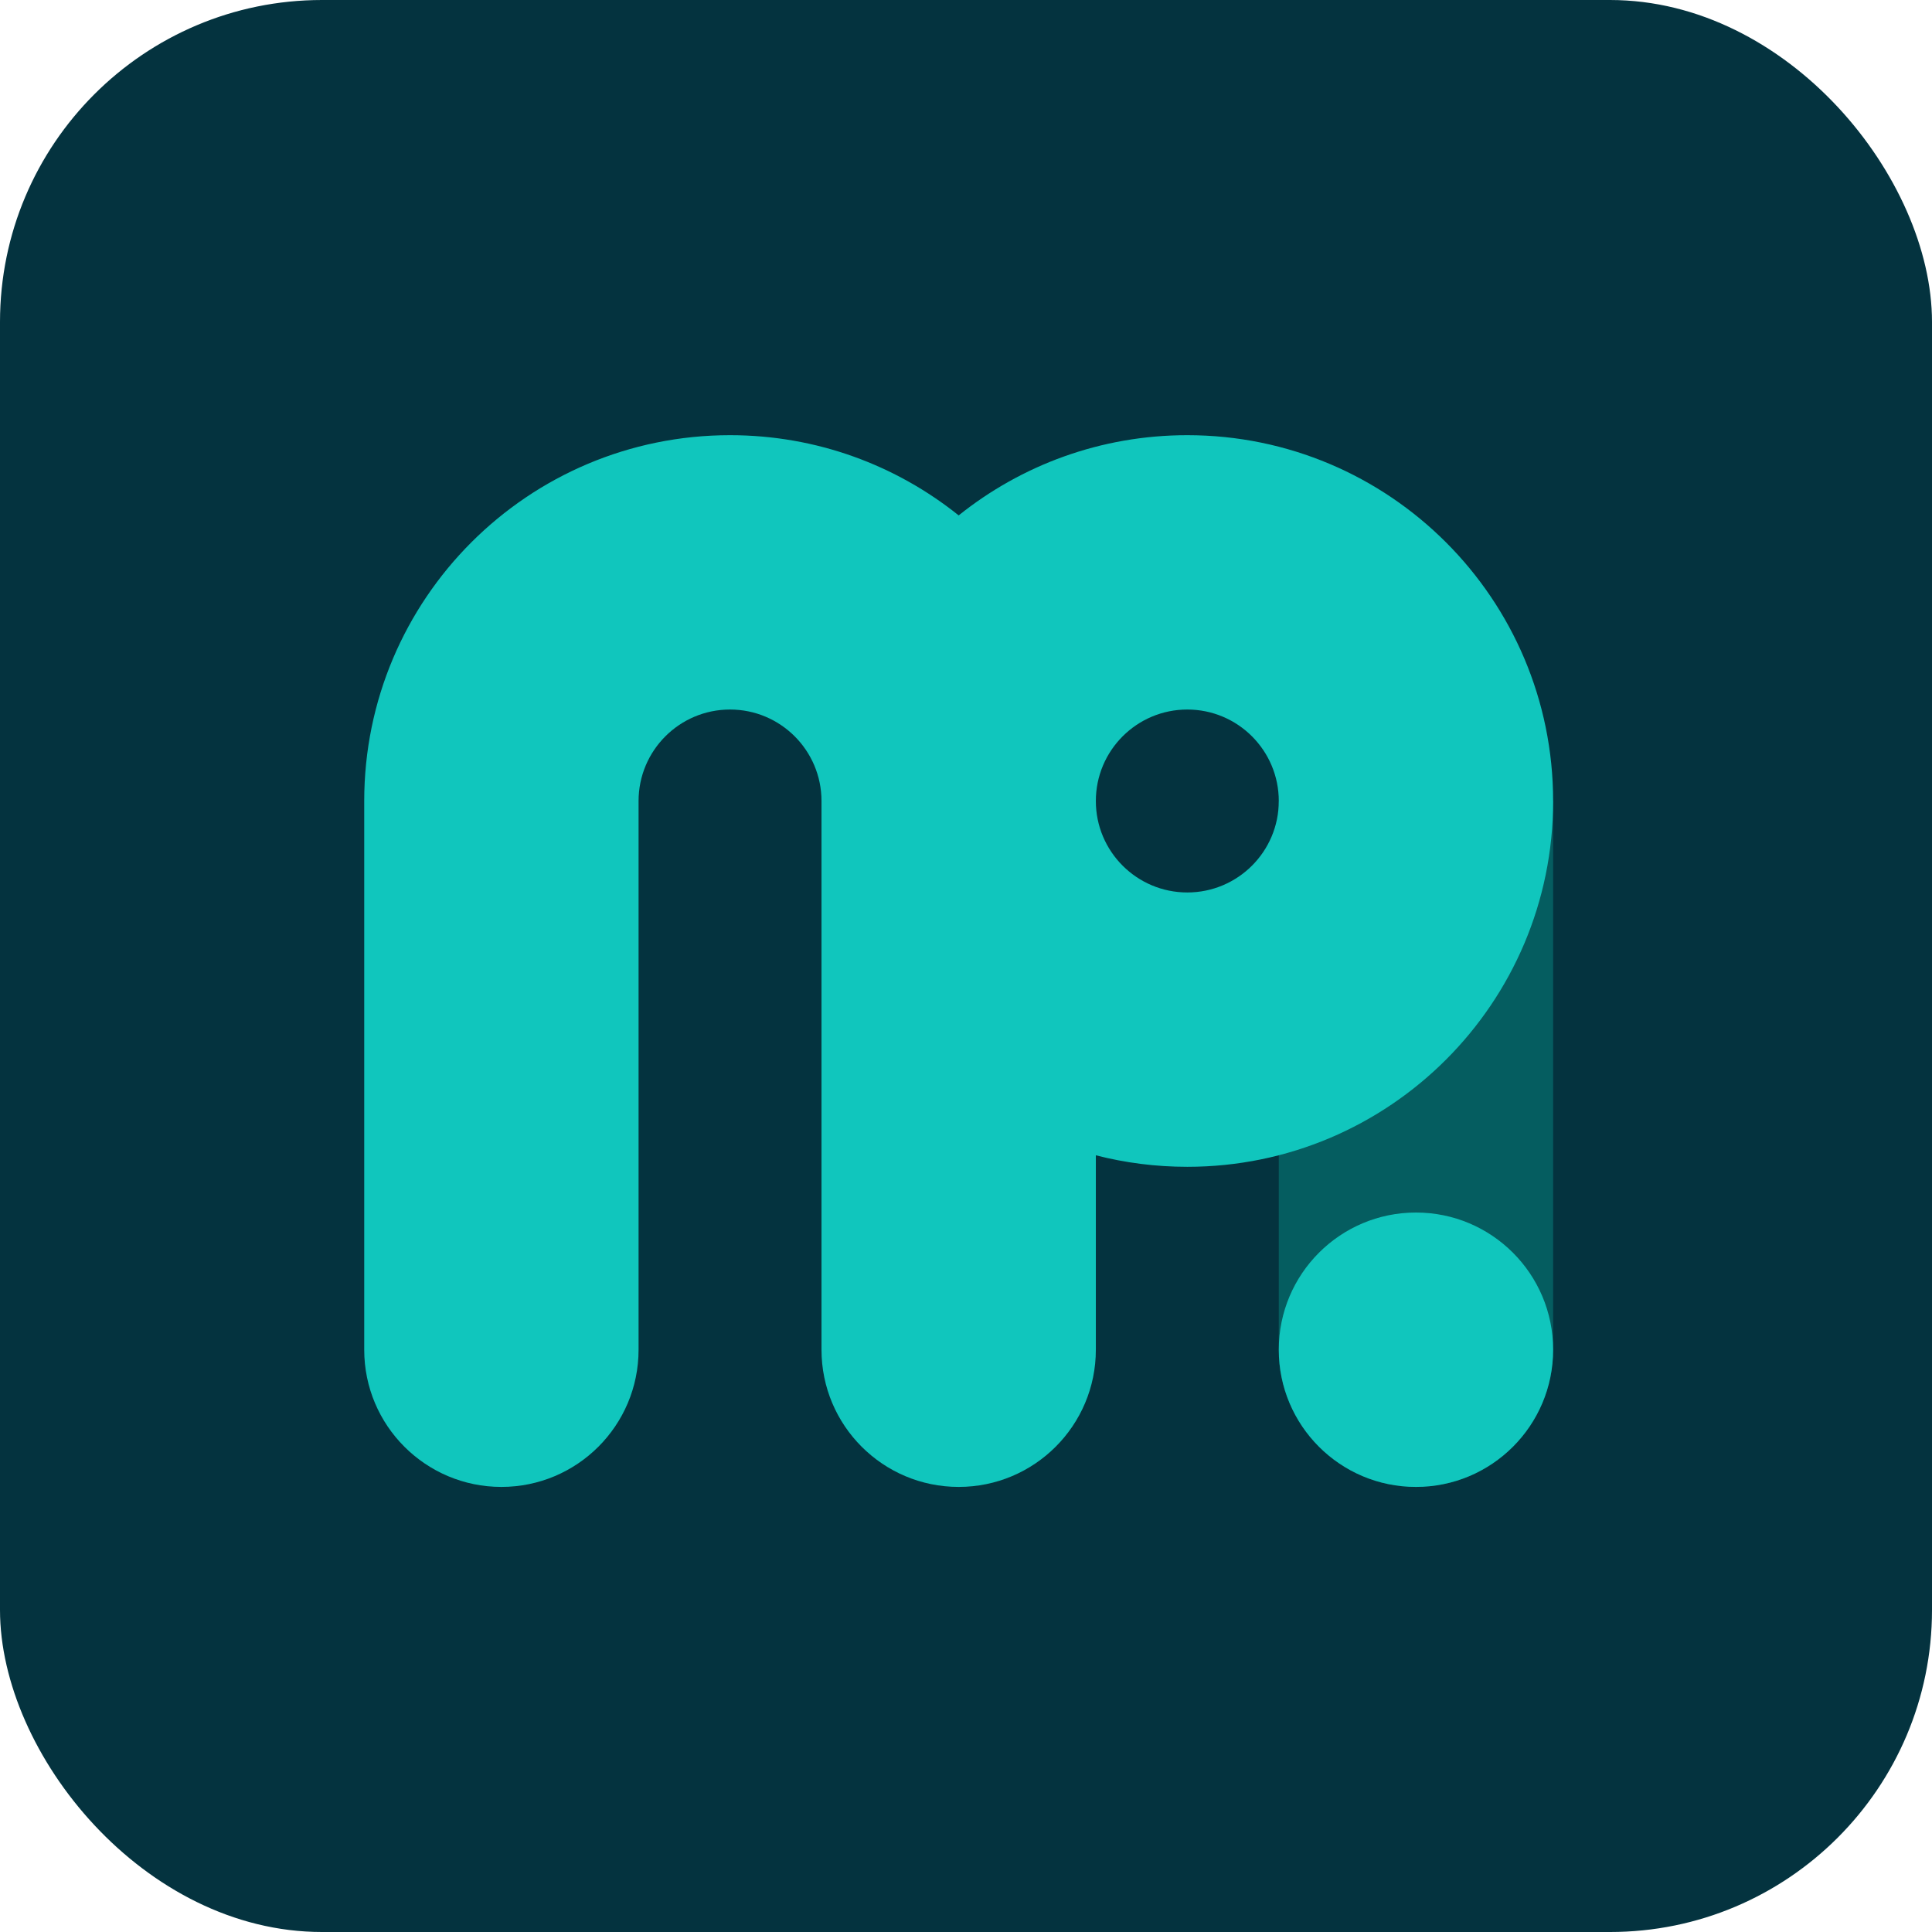
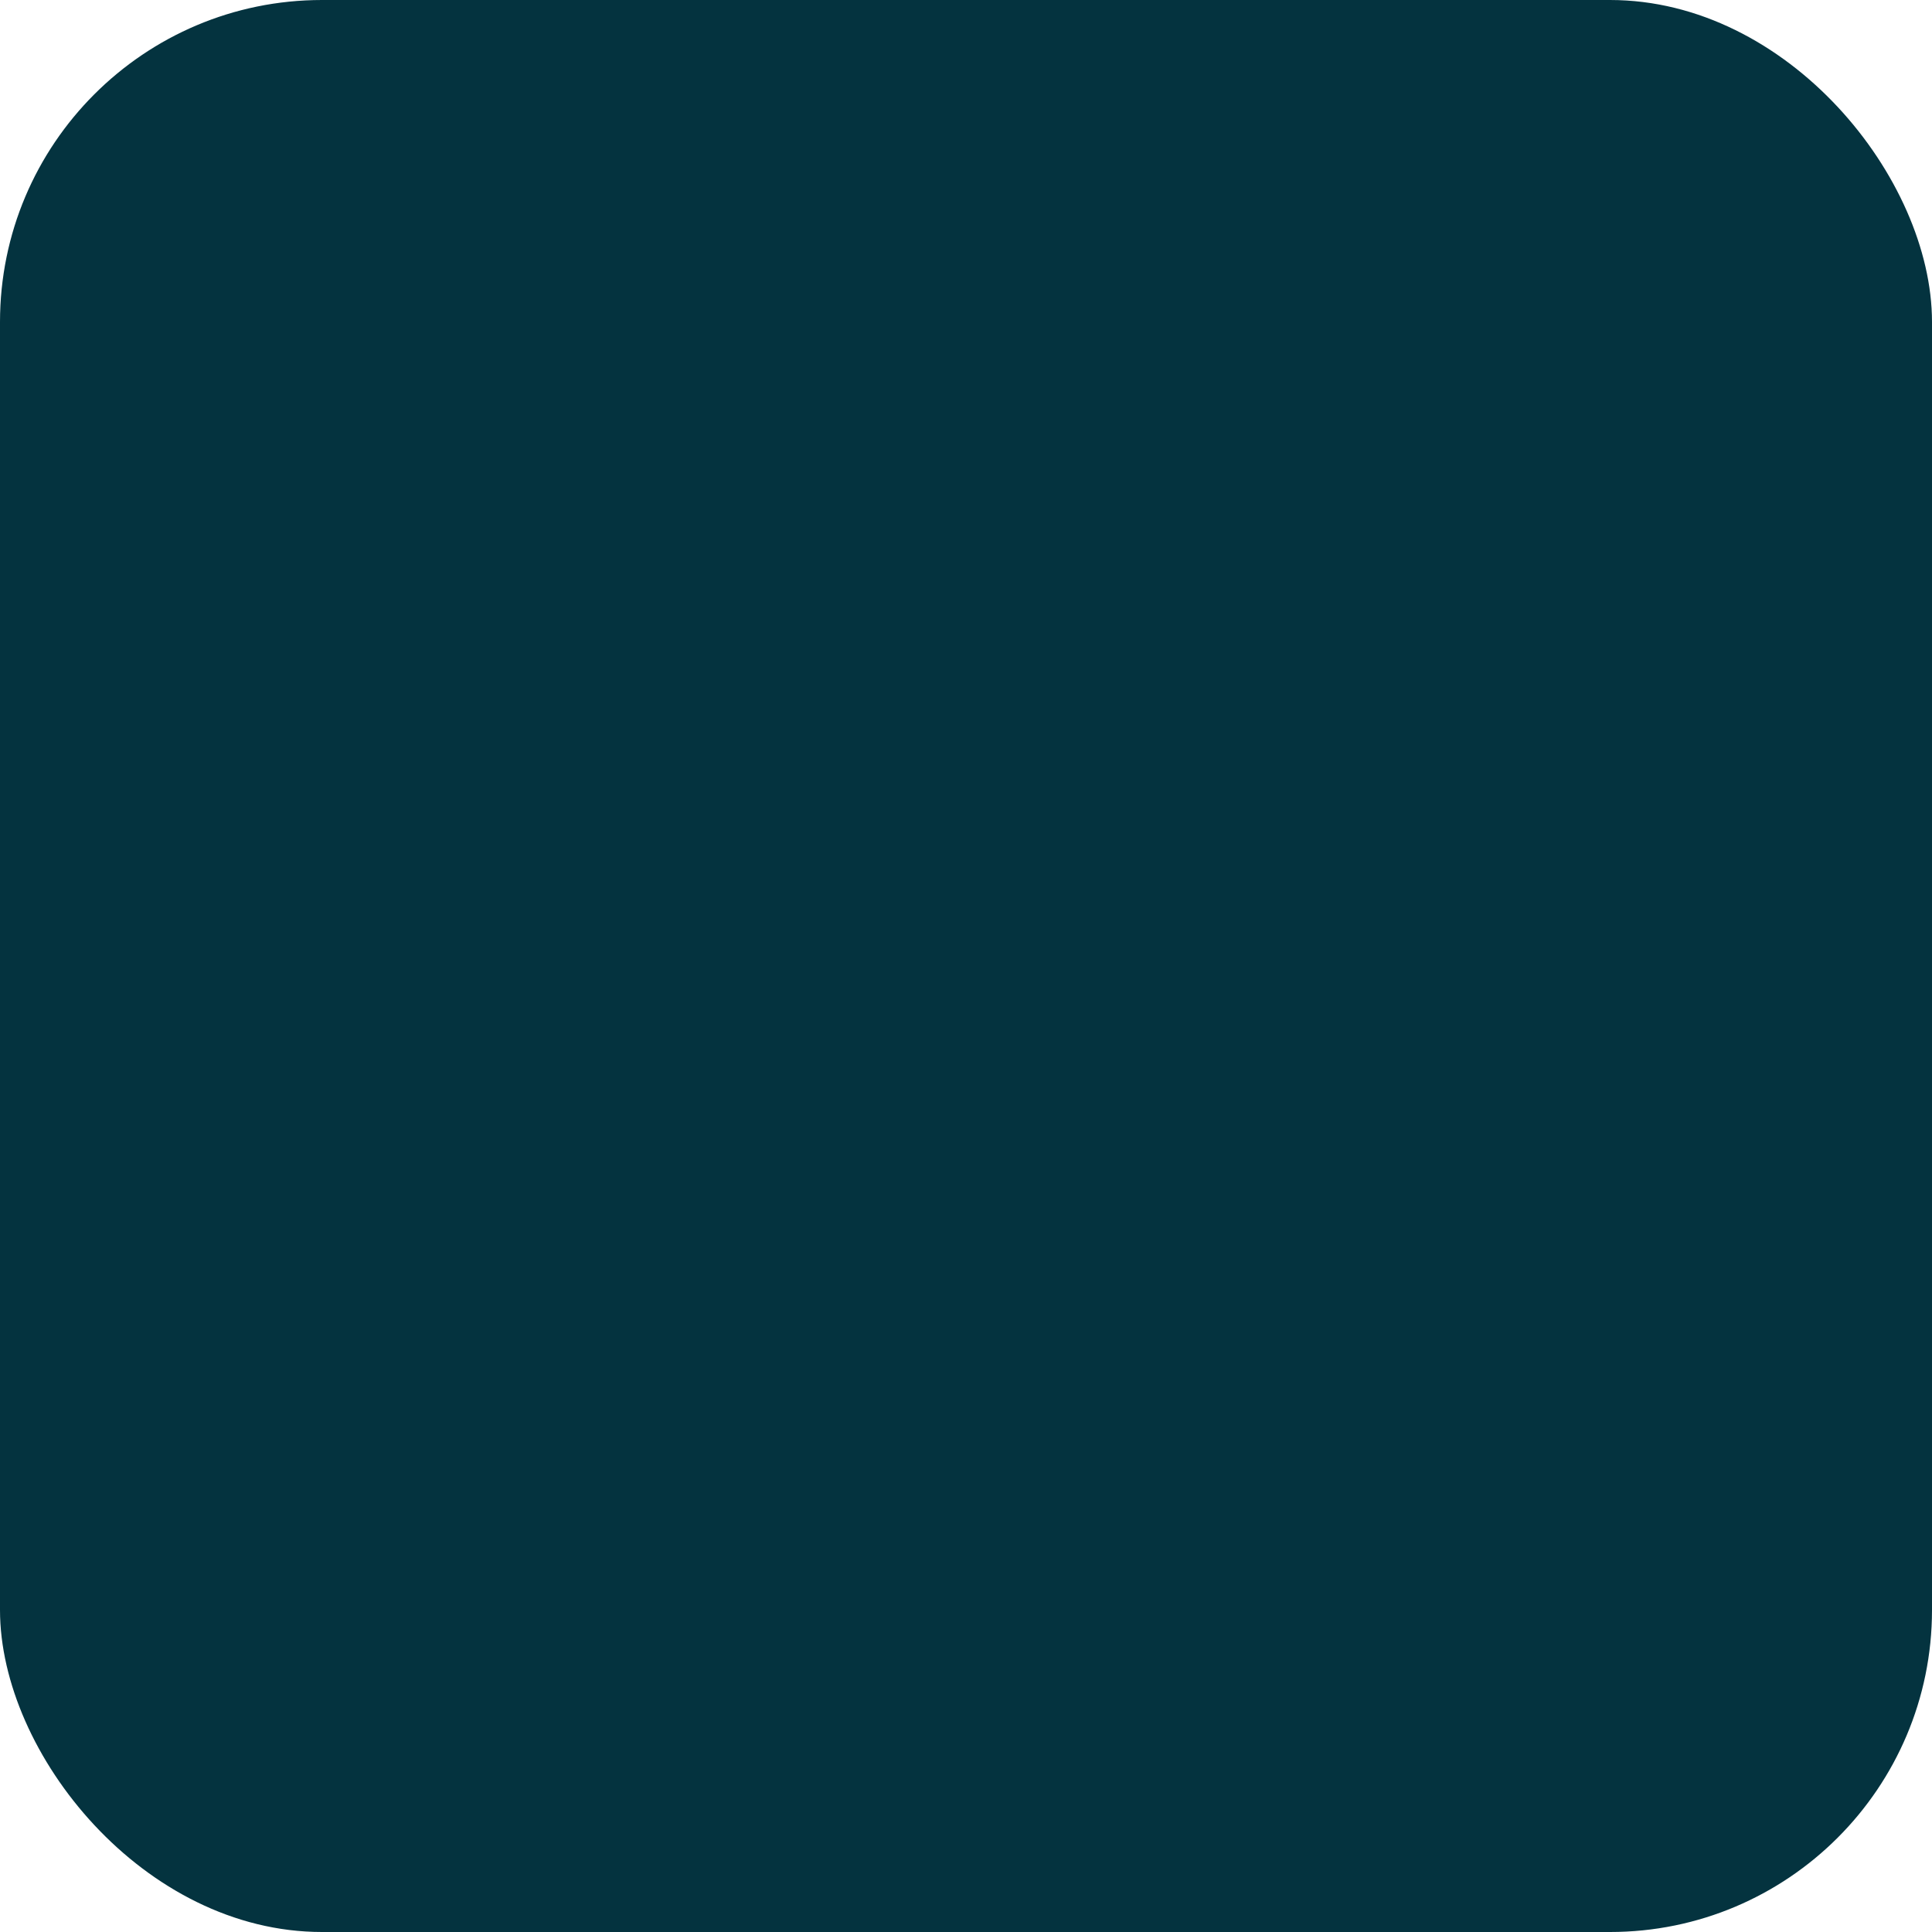
<svg xmlns="http://www.w3.org/2000/svg" width="48" height="48" viewBox="0 0 48 48" fill="none">
  <rect width="48" height="48" rx="8" fill="#04333F" />
-   <path d="M31.771 19.901H38.587V33.534C38.587 35.416 37.061 36.942 35.179 36.942C33.297 36.942 31.771 35.416 31.771 33.534V19.901Z" fill="#055D60" />
-   <path fill-rule="evenodd" clip-rule="evenodd" d="M18.137 17.628C19.392 17.628 20.41 18.646 20.41 19.901V33.534C20.41 35.416 21.936 36.942 23.818 36.942C25.7 36.942 27.226 35.416 27.226 33.534V28.703C27.952 28.89 28.714 28.989 29.498 28.989C34.518 28.989 38.587 24.92 38.587 19.901C38.587 14.881 34.518 10.812 29.498 10.812C27.349 10.812 25.374 11.558 23.818 12.805C22.262 11.558 20.287 10.812 18.137 10.812C13.118 10.812 9.049 14.881 9.049 19.901V33.534C9.049 35.416 10.575 36.942 12.457 36.942C14.339 36.942 15.865 35.416 15.865 33.534V19.901C15.865 18.646 16.883 17.628 18.137 17.628ZM31.771 19.901C31.771 18.646 30.753 17.628 29.498 17.628C28.244 17.628 27.226 18.646 27.226 19.901C27.226 21.155 28.244 22.173 29.498 22.173C30.753 22.173 31.771 21.155 31.771 19.901Z" fill="#10C6BD" />
-   <path d="M38.587 33.534C38.587 35.416 37.061 36.942 35.179 36.942C33.297 36.942 31.771 35.416 31.771 33.534C31.771 31.651 33.297 30.125 35.179 30.125C37.061 30.125 38.587 31.651 38.587 33.534Z" fill="#10C6BD" />
</svg>